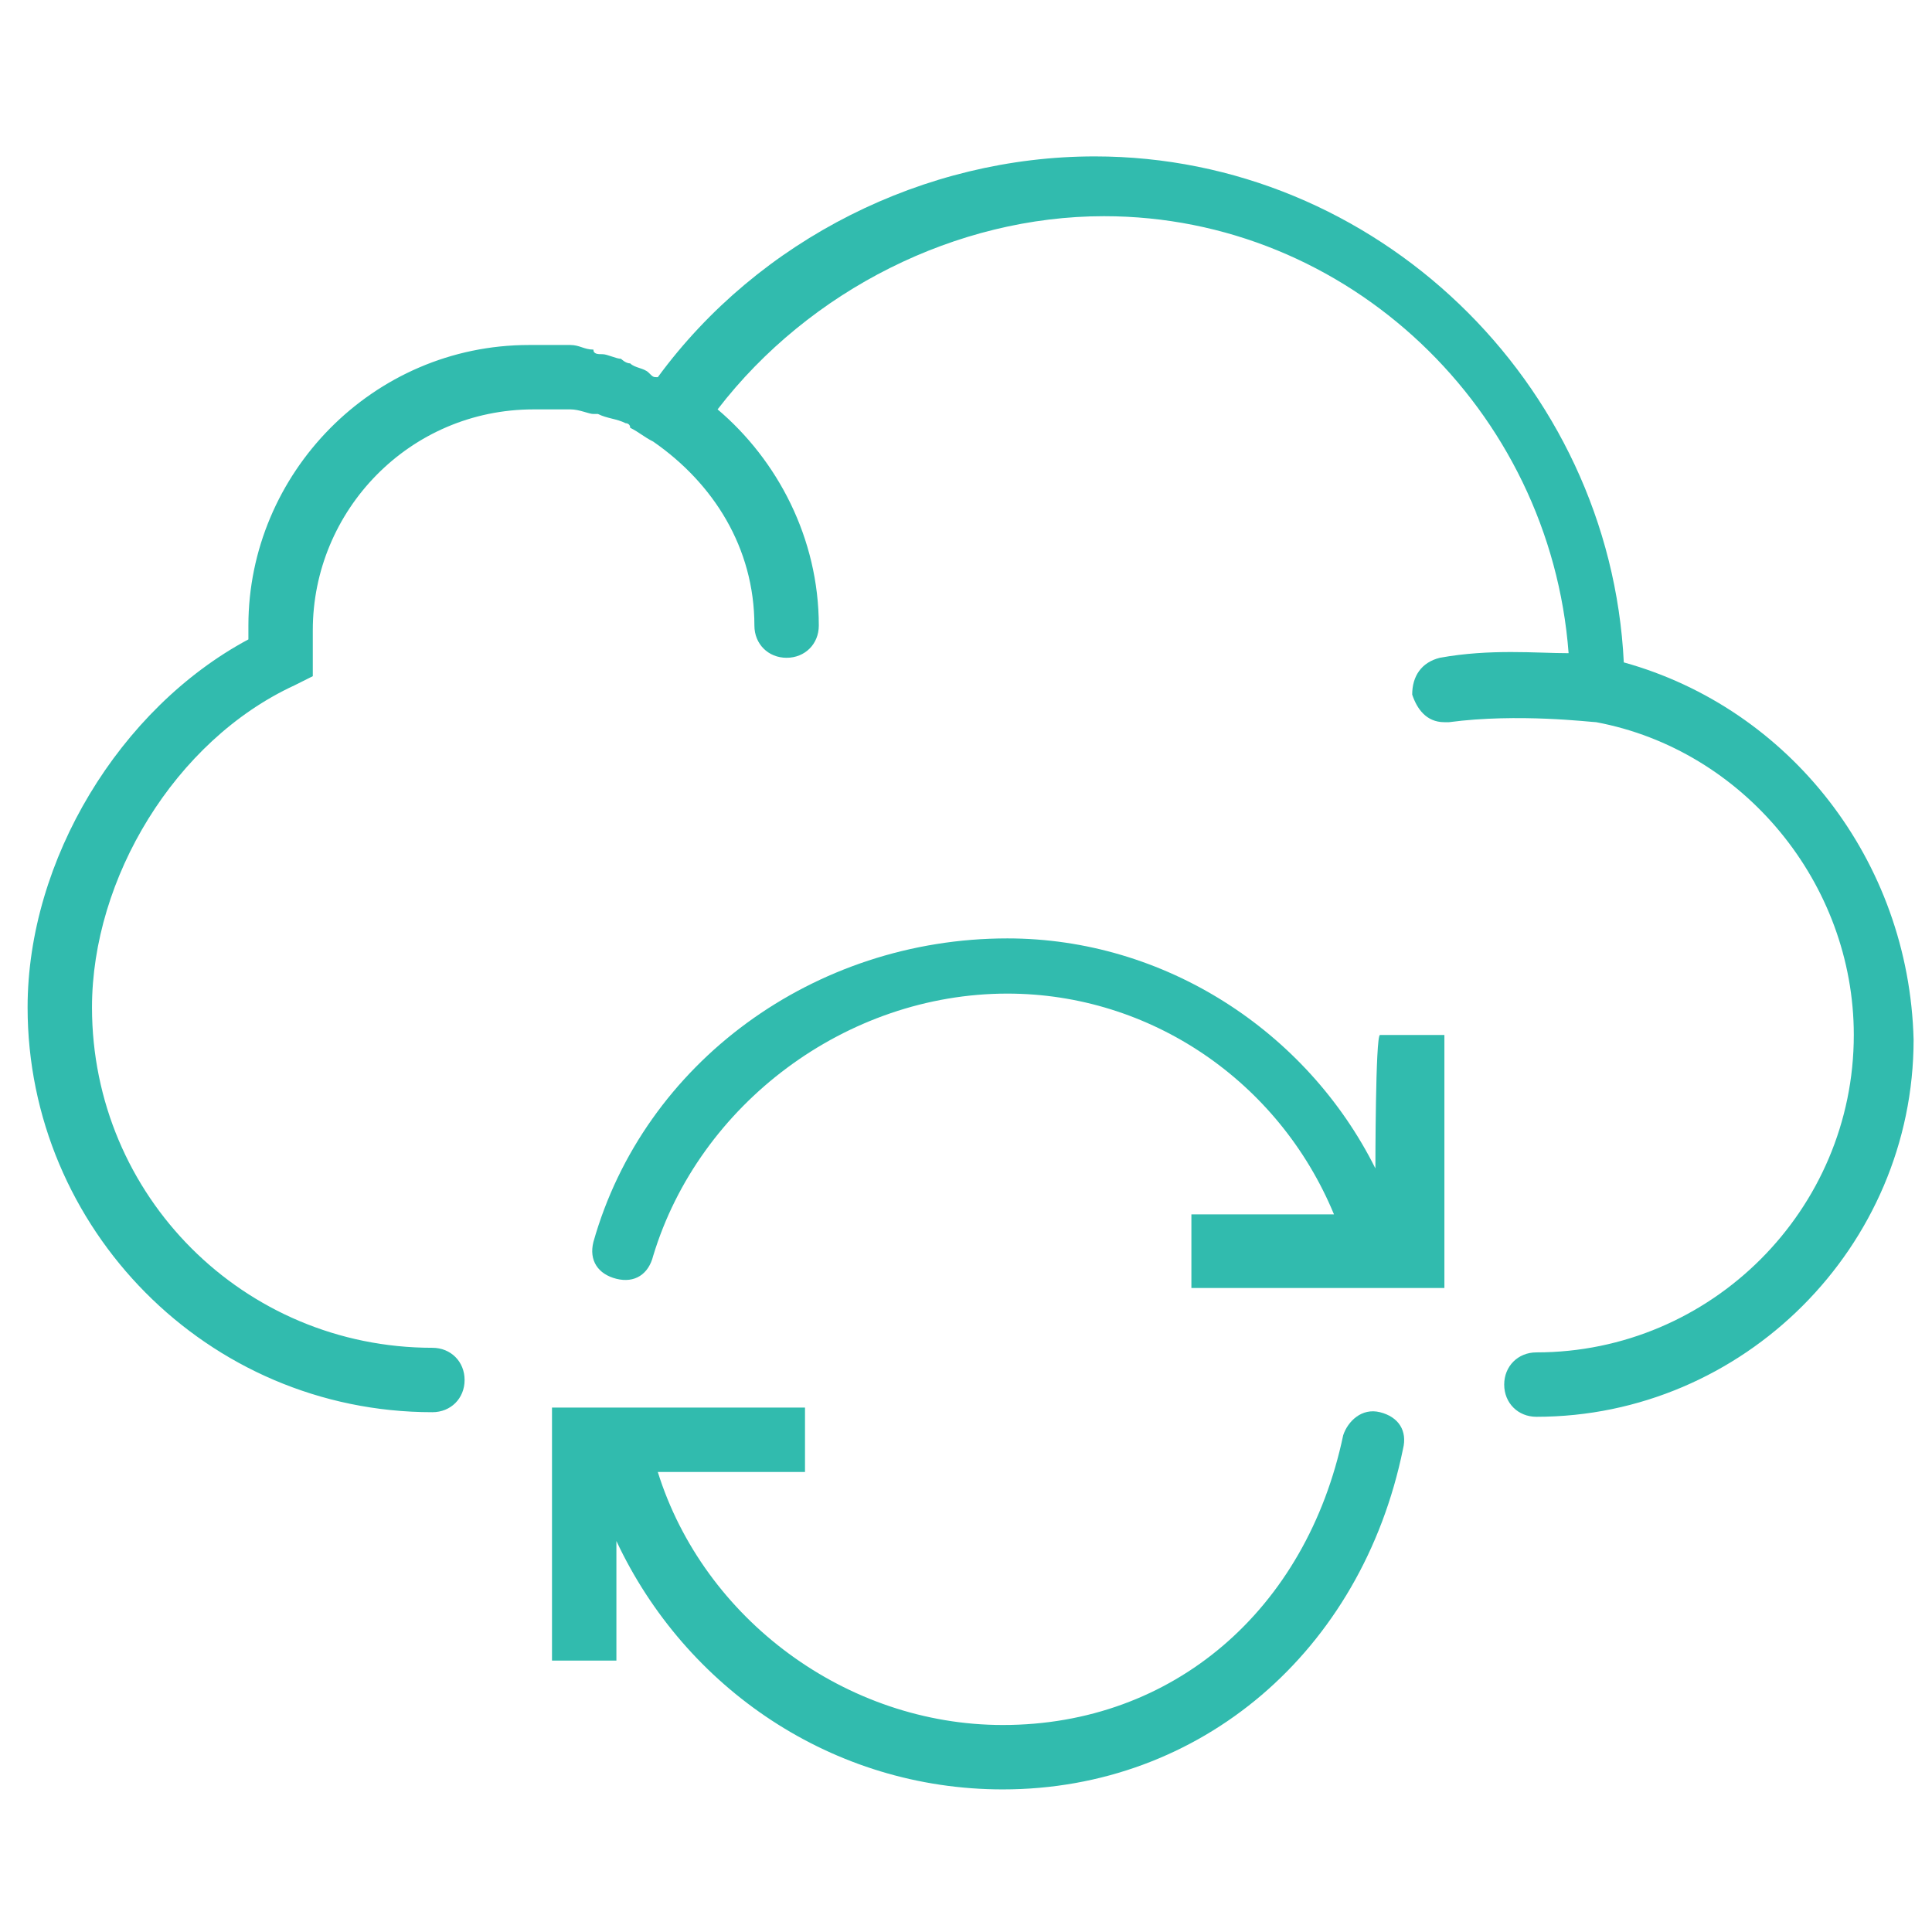
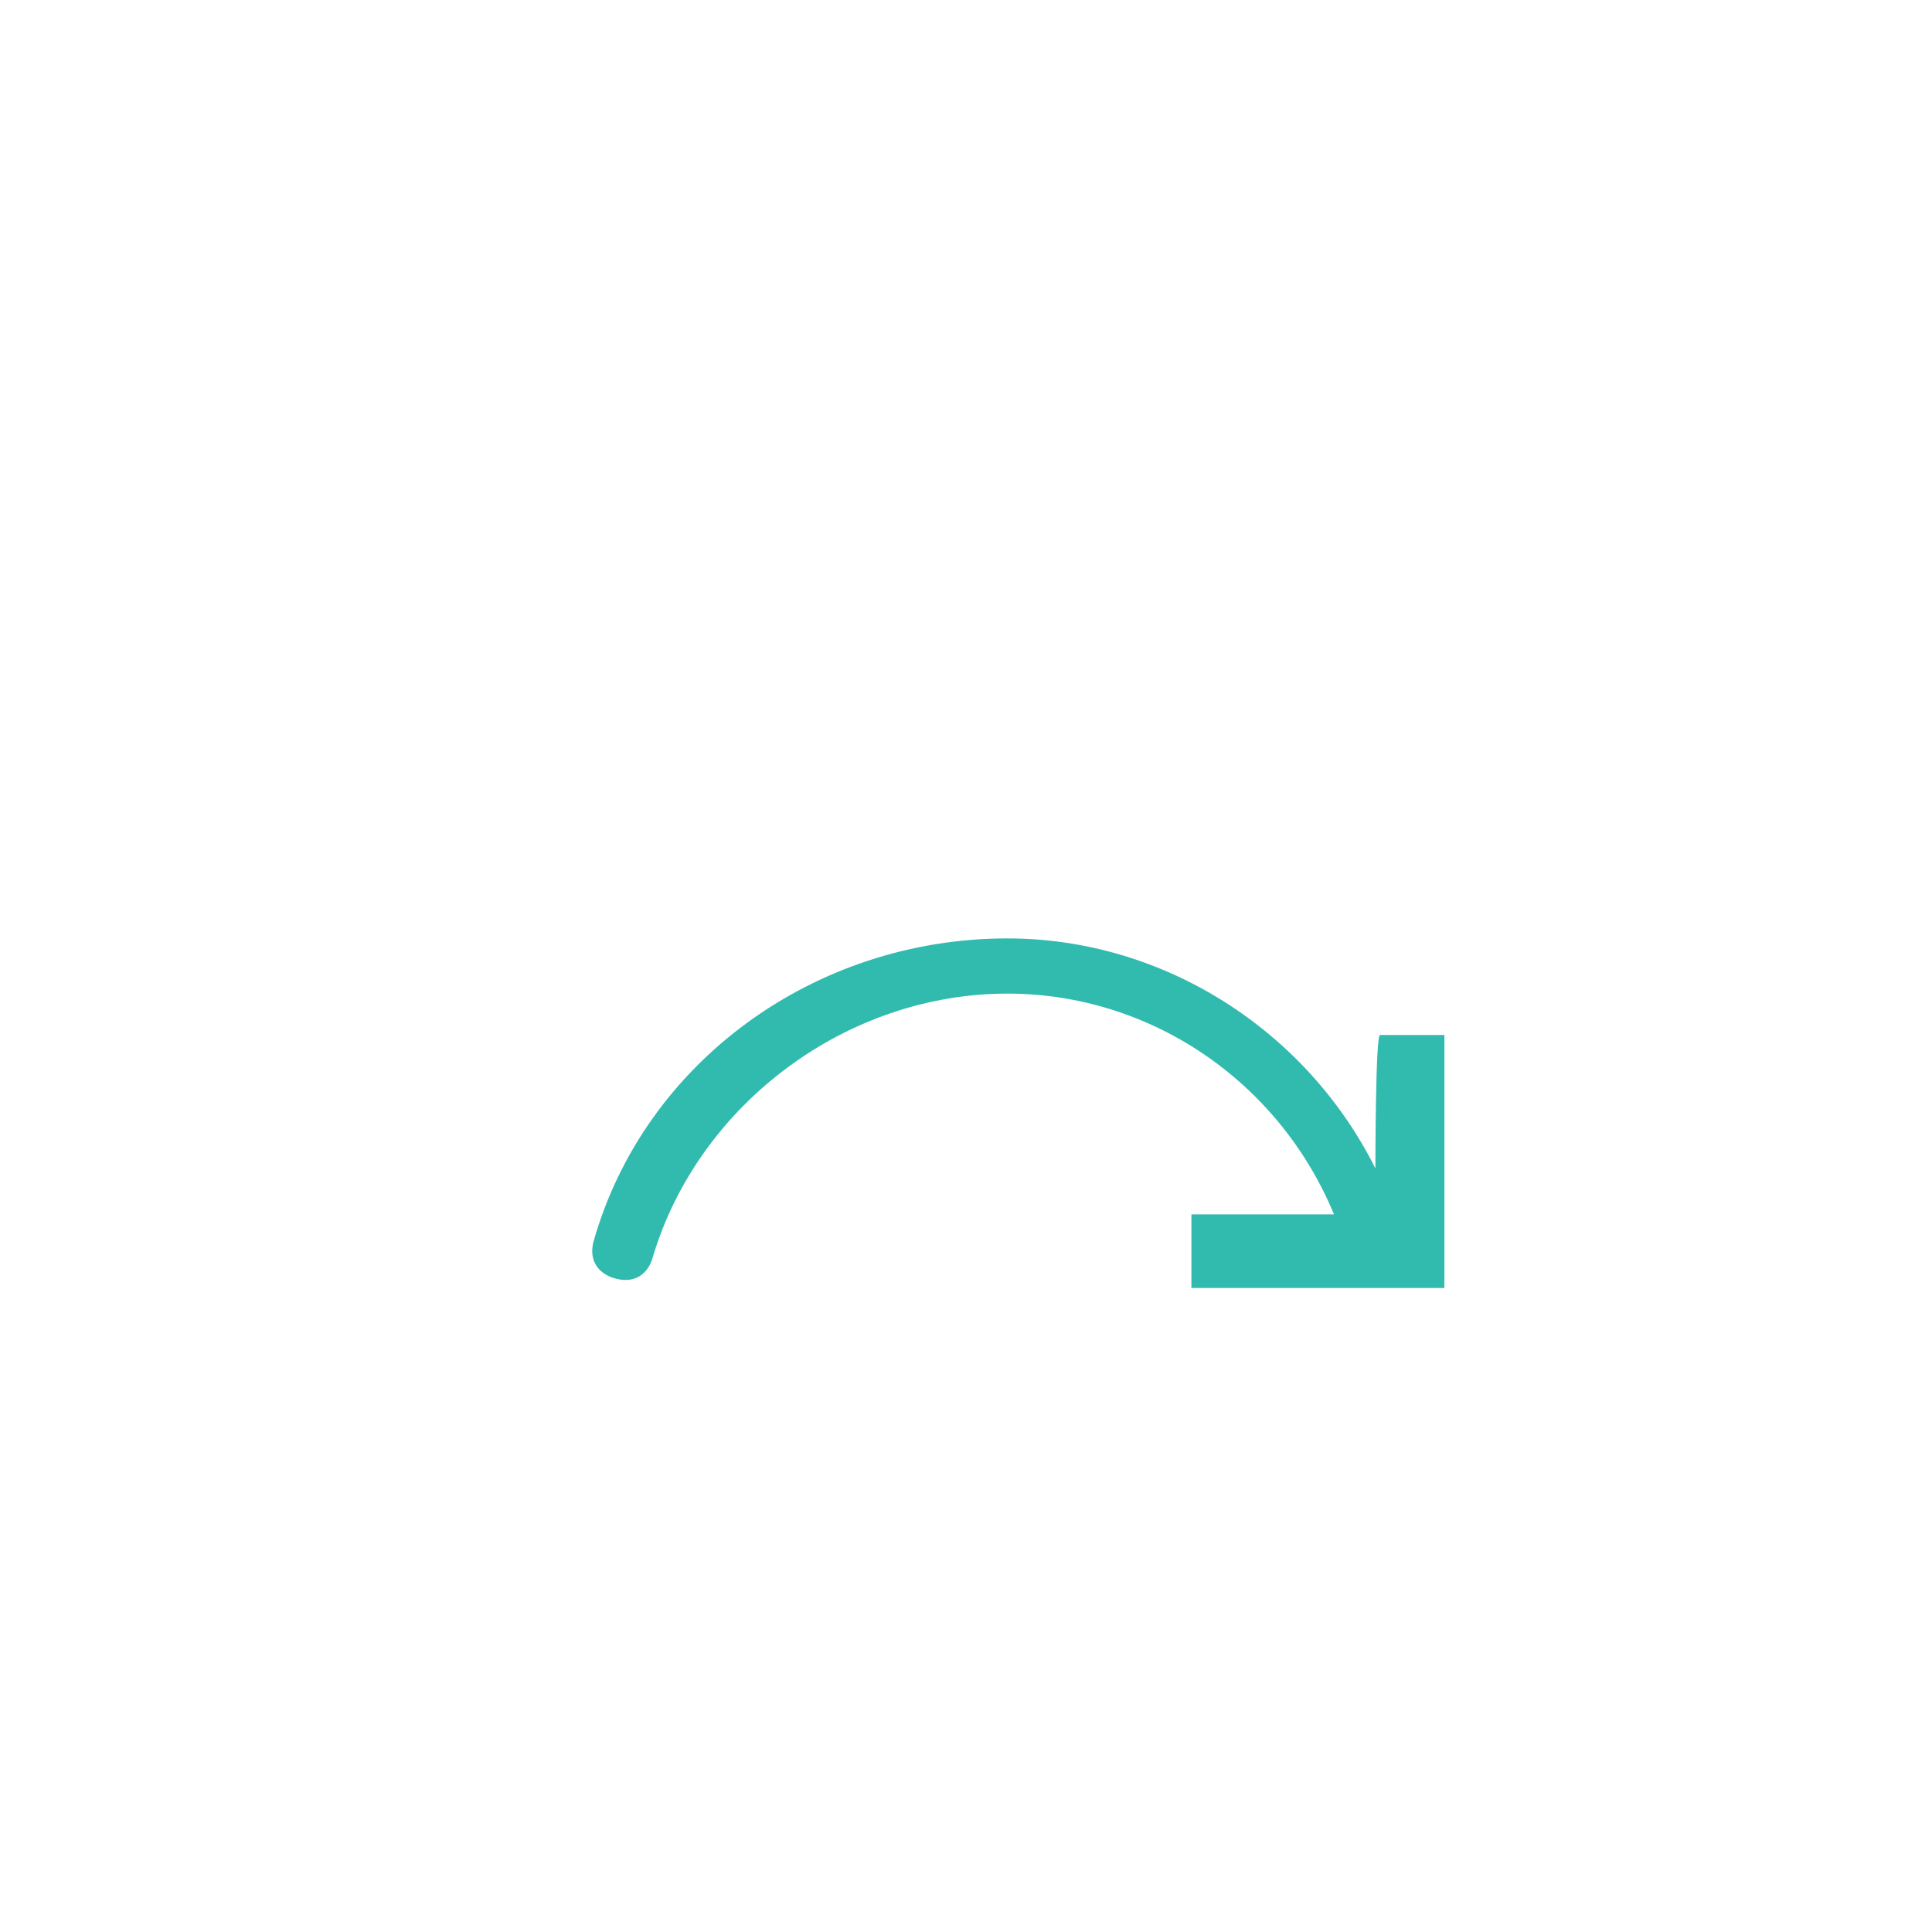
<svg xmlns="http://www.w3.org/2000/svg" version="1.2" viewBox="0 0 42 42" width="42" height="42">
  <title>cad_3</title>
  <style>
		.s0 { fill: #31bbae } 
	</style>
  <filter id="f0">
    <feFlood flood-color="#2388ed" flood-opacity="1" />
    <feBlend mode="normal" in2="SourceGraphic" />
    <feComposite in2="SourceAlpha" operator="in" />
  </filter>
  <g filter="url(#f0)">
-     <path class="s0" d="m30 30.7c-0.4-0.1-0.7 0.2-0.8 0.5-0.8 3.8-3.7 6.3-7.4 6.3-3.4 0-6.5-2.3-7.5-5.5h3.2v-1.4h-5.5v5.5h1.4v-2.6c1.5 3.2 4.7 5.4 8.4 5.4 4.3 0 7.8-3 8.7-7.4 0.1-0.4-0.1-0.7-0.5-0.8z" />
    <path class="s0" d="m29.9 25.4c-1.5-3-4.6-5-8-5-4.2 0-7.9 2.7-9 6.6-0.1 0.4 0.1 0.7 0.5 0.8 0.4 0.1 0.7-0.1 0.8-0.5 1-3.3 4.2-5.7 7.7-5.7 3.1 0 5.9 1.9 7.1 4.8h-3.1v1.6h5.5v-5.5h-1.4c-0.1 0-0.1 2.9-0.1 2.9z" />
-     <path class="s0" d="m35.3 14.4c-0.3-6.1-5.4-11-11.5-11-3.7 0-7.3 1.8-9.5 4.8-0.1 0-0.1 0-0.2-0.1-0.1-0.1-0.3-0.1-0.4-0.2-0.1 0-0.2-0.1-0.2-0.1-0.1 0-0.3-0.1-0.4-0.1-0.1 0-0.2 0-0.2-0.1-0.2 0-0.3-0.1-0.5-0.1-0.1 0-0.1 0-0.2 0-0.2 0-0.5 0-0.7 0-3.4 0-6.1 2.8-6.1 6.1q0 0.2 0 0.3c-2.8 1.5-4.8 4.8-4.8 8 0 4.8 3.9 8.8 8.8 8.8 0.4 0 0.7-0.3 0.7-0.7 0-0.4-0.3-0.7-0.7-0.7-4.1 0-7.4-3.3-7.4-7.4 0-2.8 1.8-5.8 4.4-7l0.4-0.2v-0.4c0-0.1 0-0.2 0-0.2v-0.1-0.1c0-0.1 0-0.1 0-0.2 0-2.6 2.1-4.8 4.8-4.8q0.3 0 0.6 0c0.1 0 0.1 0 0.2 0 0.2 0 0.4 0.1 0.5 0.1 0 0 0 0 0.1 0 0.2 0.1 0.4 0.1 0.6 0.2 0 0 0.1 0 0.1 0.1 0.2 0.1 0.3 0.2 0.5 0.3 1.3 0.9 2.2 2.3 2.2 4 0 0.4 0.3 0.7 0.7 0.7 0.4 0 0.7-0.3 0.7-0.7 0-1.9-0.9-3.6-2.2-4.7 2-2.6 5.2-4.2 8.4-4.2 5.3 0 9.7 4.2 10.1 9.5-0.7 0-1.7-0.1-2.8 0.1-0.4 0.1-0.6 0.4-0.6 0.8 0.1 0.3 0.3 0.6 0.7 0.6h0.1c1.5-0.2 3.1 0 3.2 0 3.2 0.6 5.6 3.5 5.6 6.8 0 3.8-3.1 6.9-6.9 6.9-0.4 0-0.7 0.3-0.7 0.7 0 0.4 0.3 0.7 0.7 0.7 4.5 0 8.2-3.7 8.2-8.2-0.1-3.9-2.7-7.2-6.3-8.2z" />
  </g>
</svg>